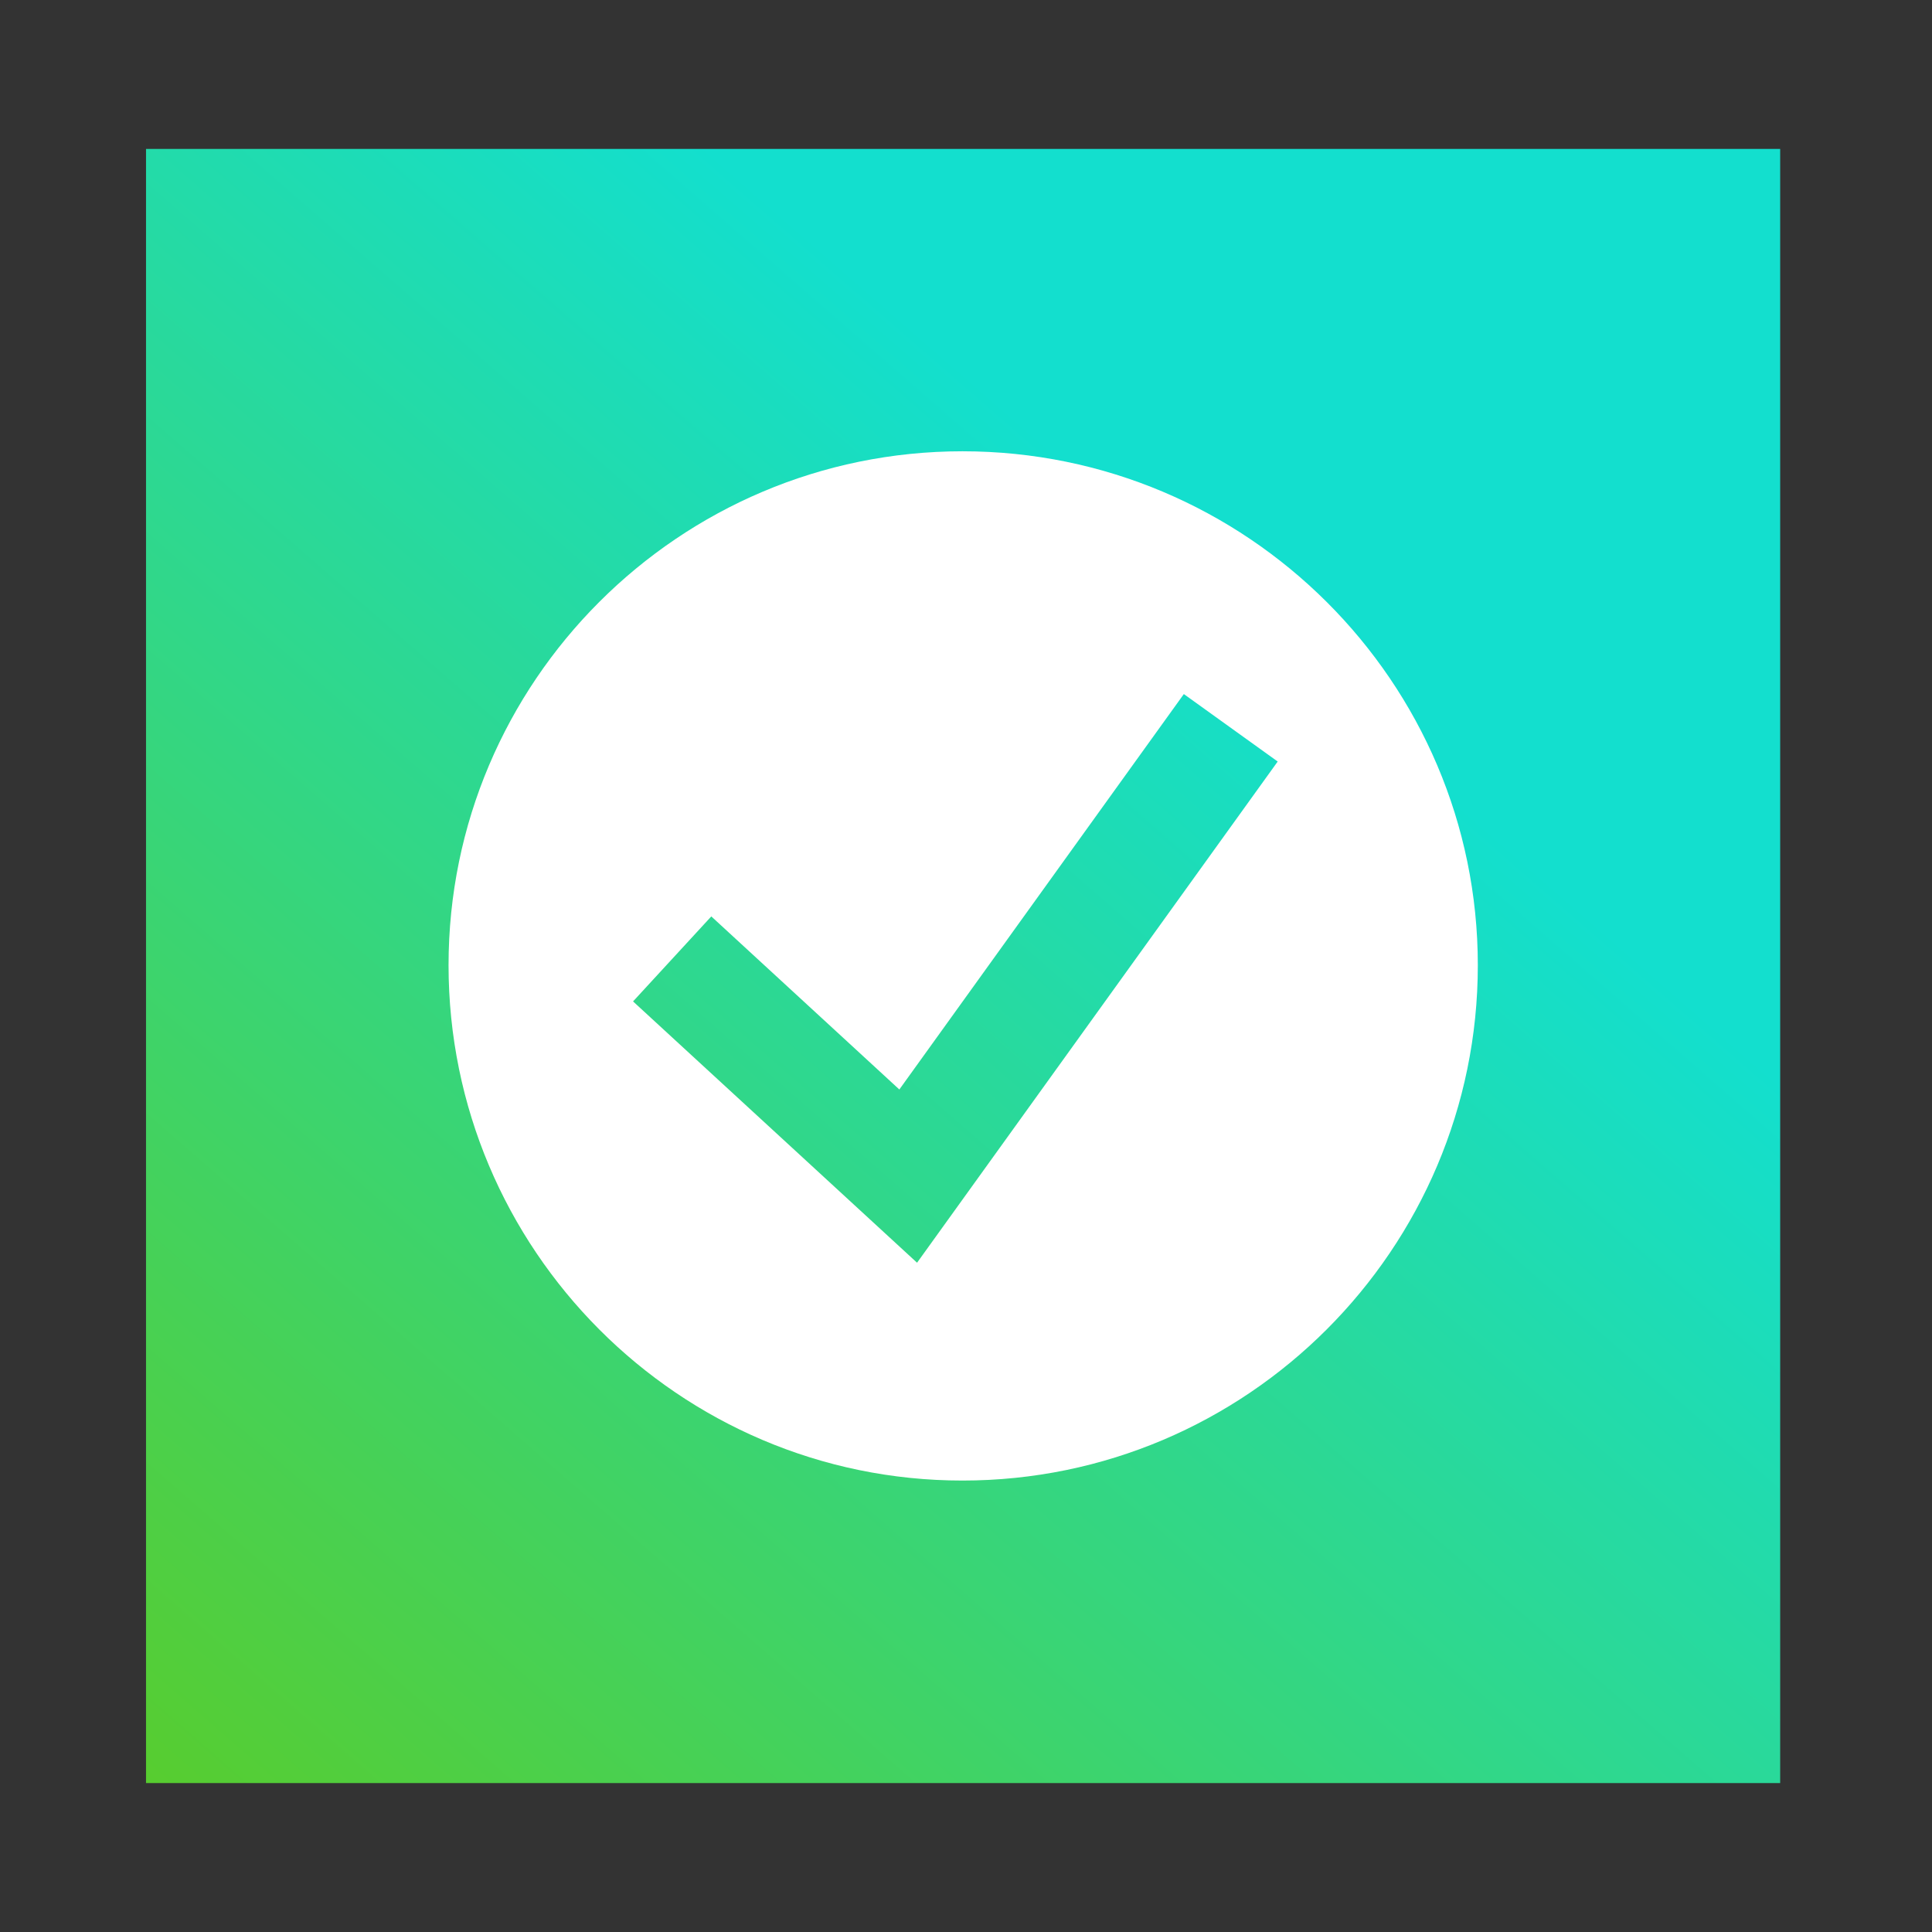
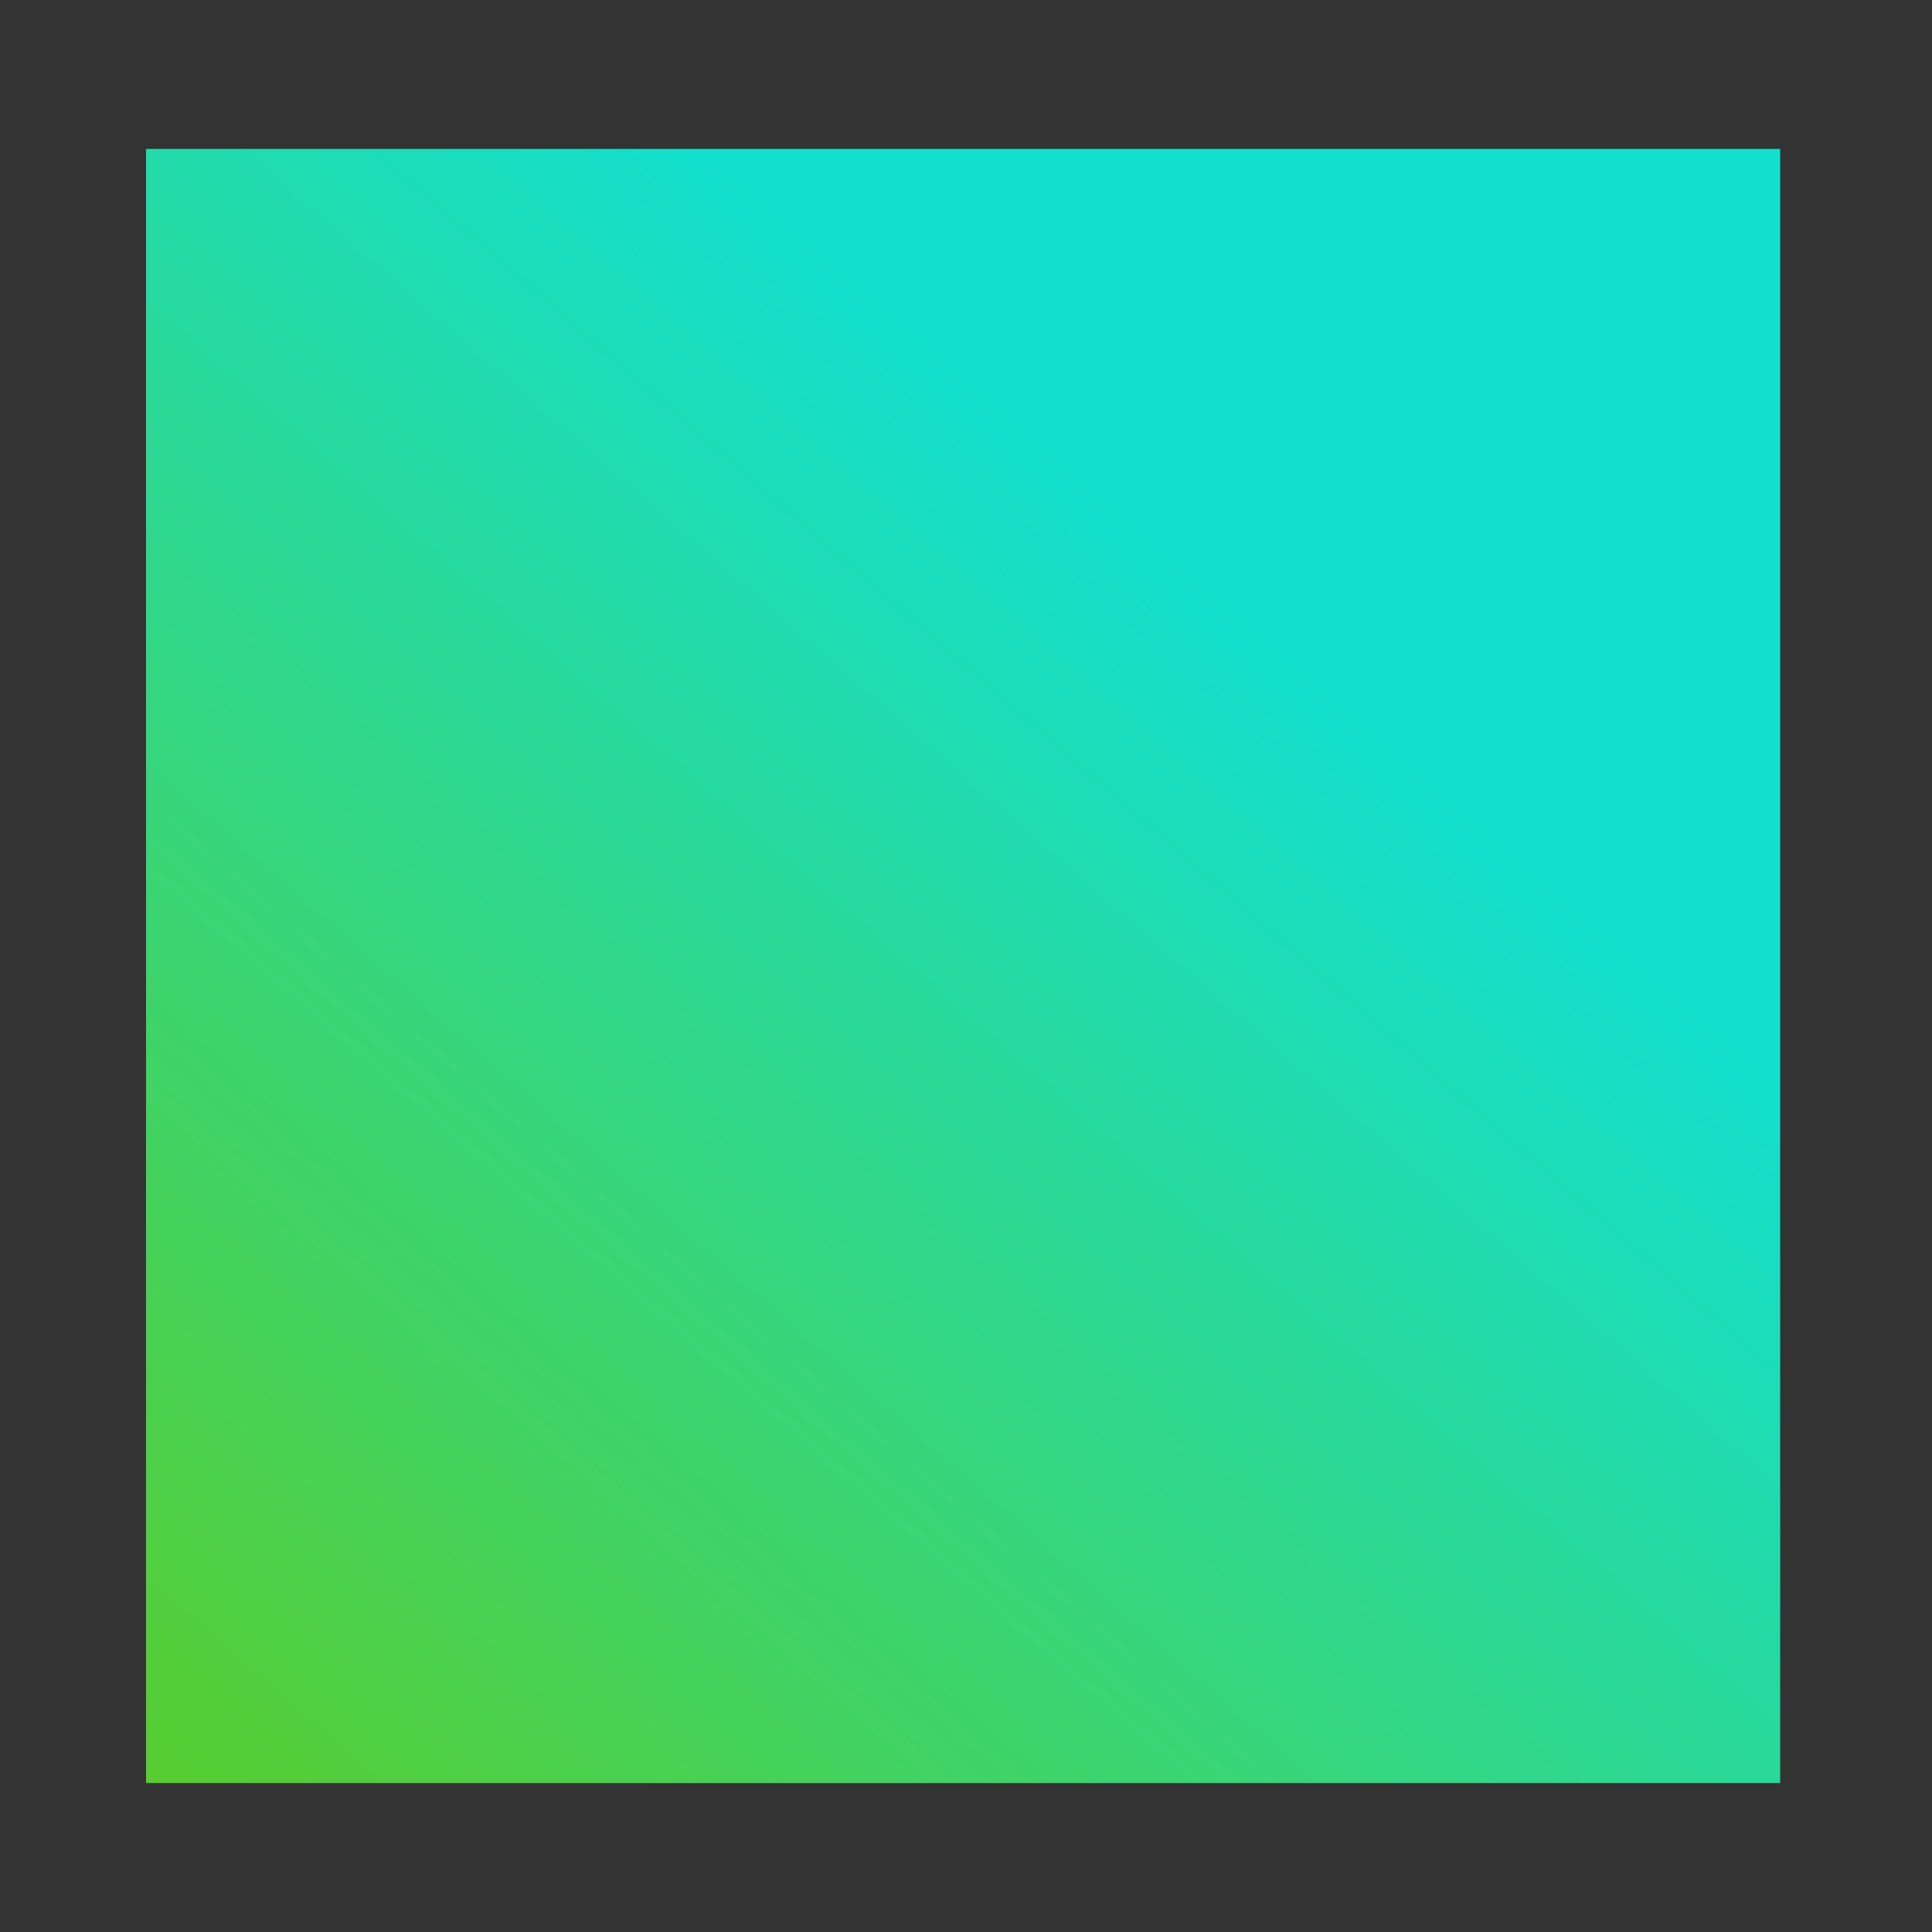
<svg xmlns="http://www.w3.org/2000/svg" version="1.1" id="Layer_1" x="0px" y="0px" viewBox="0 0 1200 1200" style="enable-background:new 0 0 1200 1200;" xml:space="preserve">
  <rect x="0" y="0" width="1200" height="1200" fill="#333333" stroke="none" />
  <style type="text/css">
	.st0{fill:url(#SVGID_1_);}
	.st1{fill:#FFFFFF;}
</style>
  <linearGradient id="SVGID_1_" gradientUnits="userSpaceOnUse" x1="101.544" y1="7155.773" x2="781.545" y2="6374.773" gradientTransform="matrix(1 0 0 1 0 -5985.307)">
    <stop offset="0" style="stop-color:#5ACC29" />
    <stop offset="1" style="stop-color:#13DFCE" />
  </linearGradient>
  <rect x="90.7" y="92.5" class="st0" width="1015" height="1015" />
-   <path class="st1" d="M597.8,280.3c-176,0-319.2,143.2-319.2,319.2c0,176.5,143.2,320.1,319.2,320.1c176.5,0,320.1-143.6,320.1-320.1  C917.9,423.5,774.3,280.3,597.8,280.3z M569.6,784.3L393.2,622l48.6-52.8l116.8,107.5l176.7-245.6l58.3,41.9L569.6,784.3z" />
</svg>